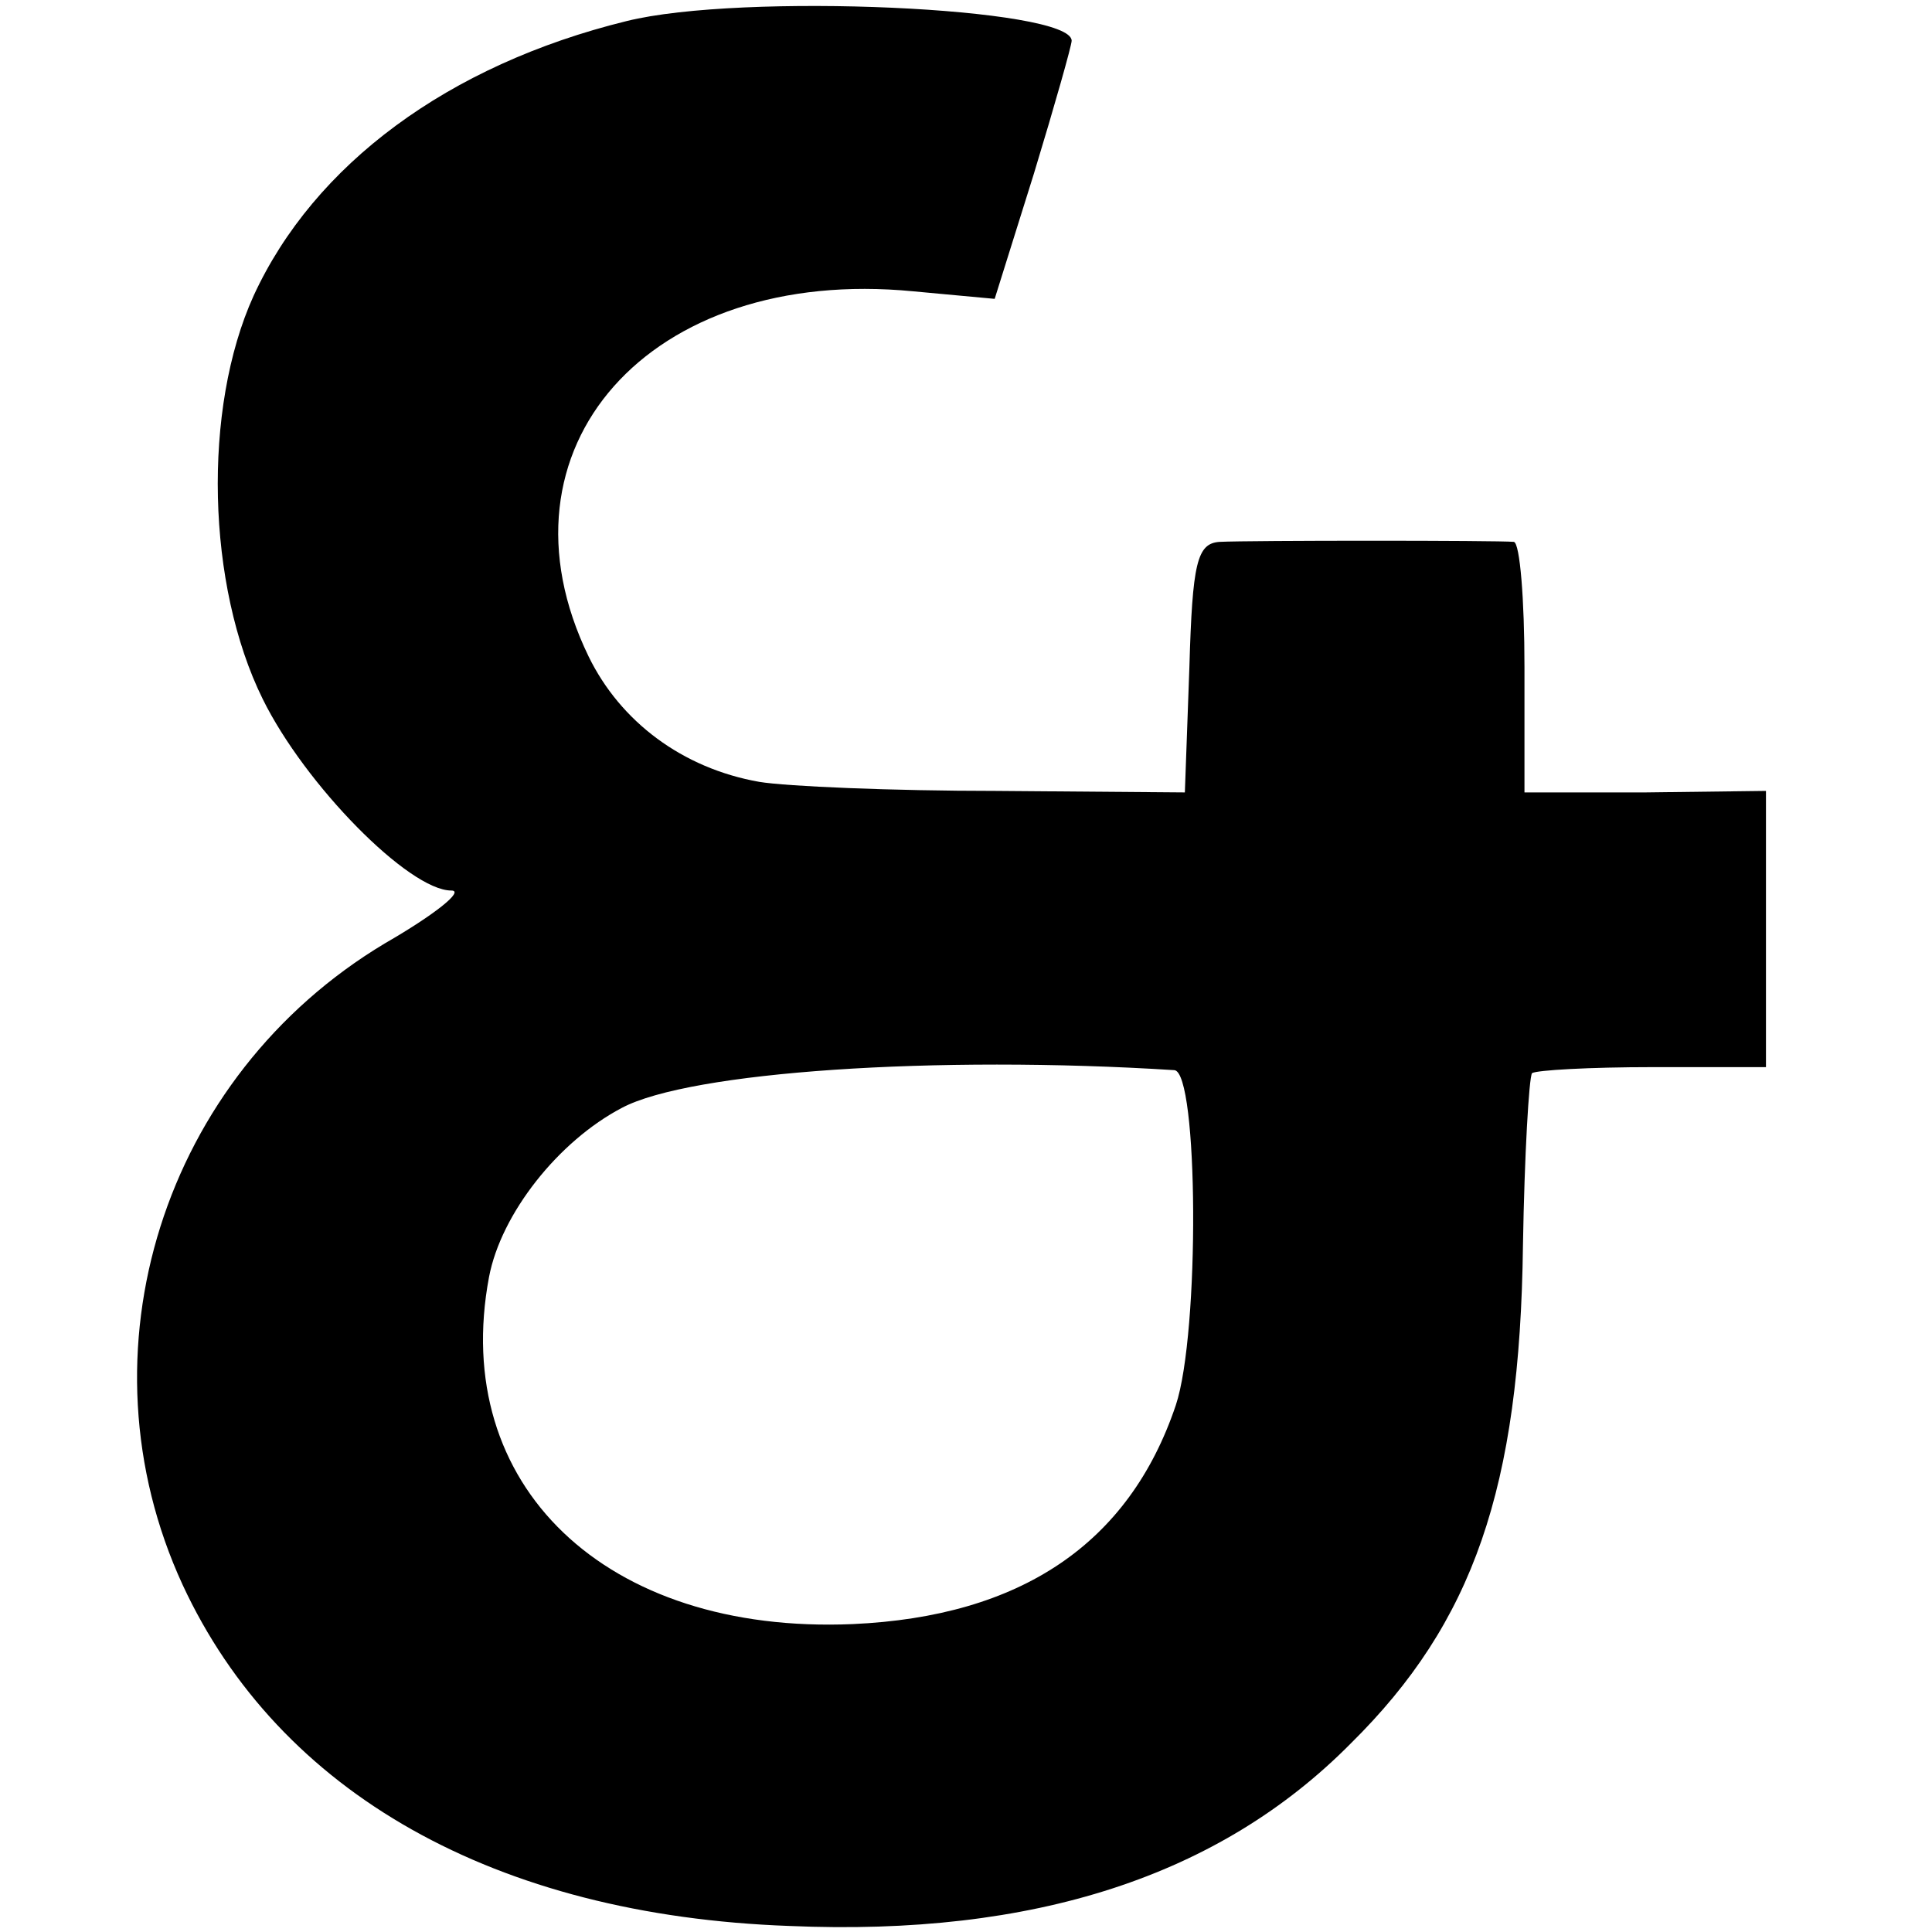
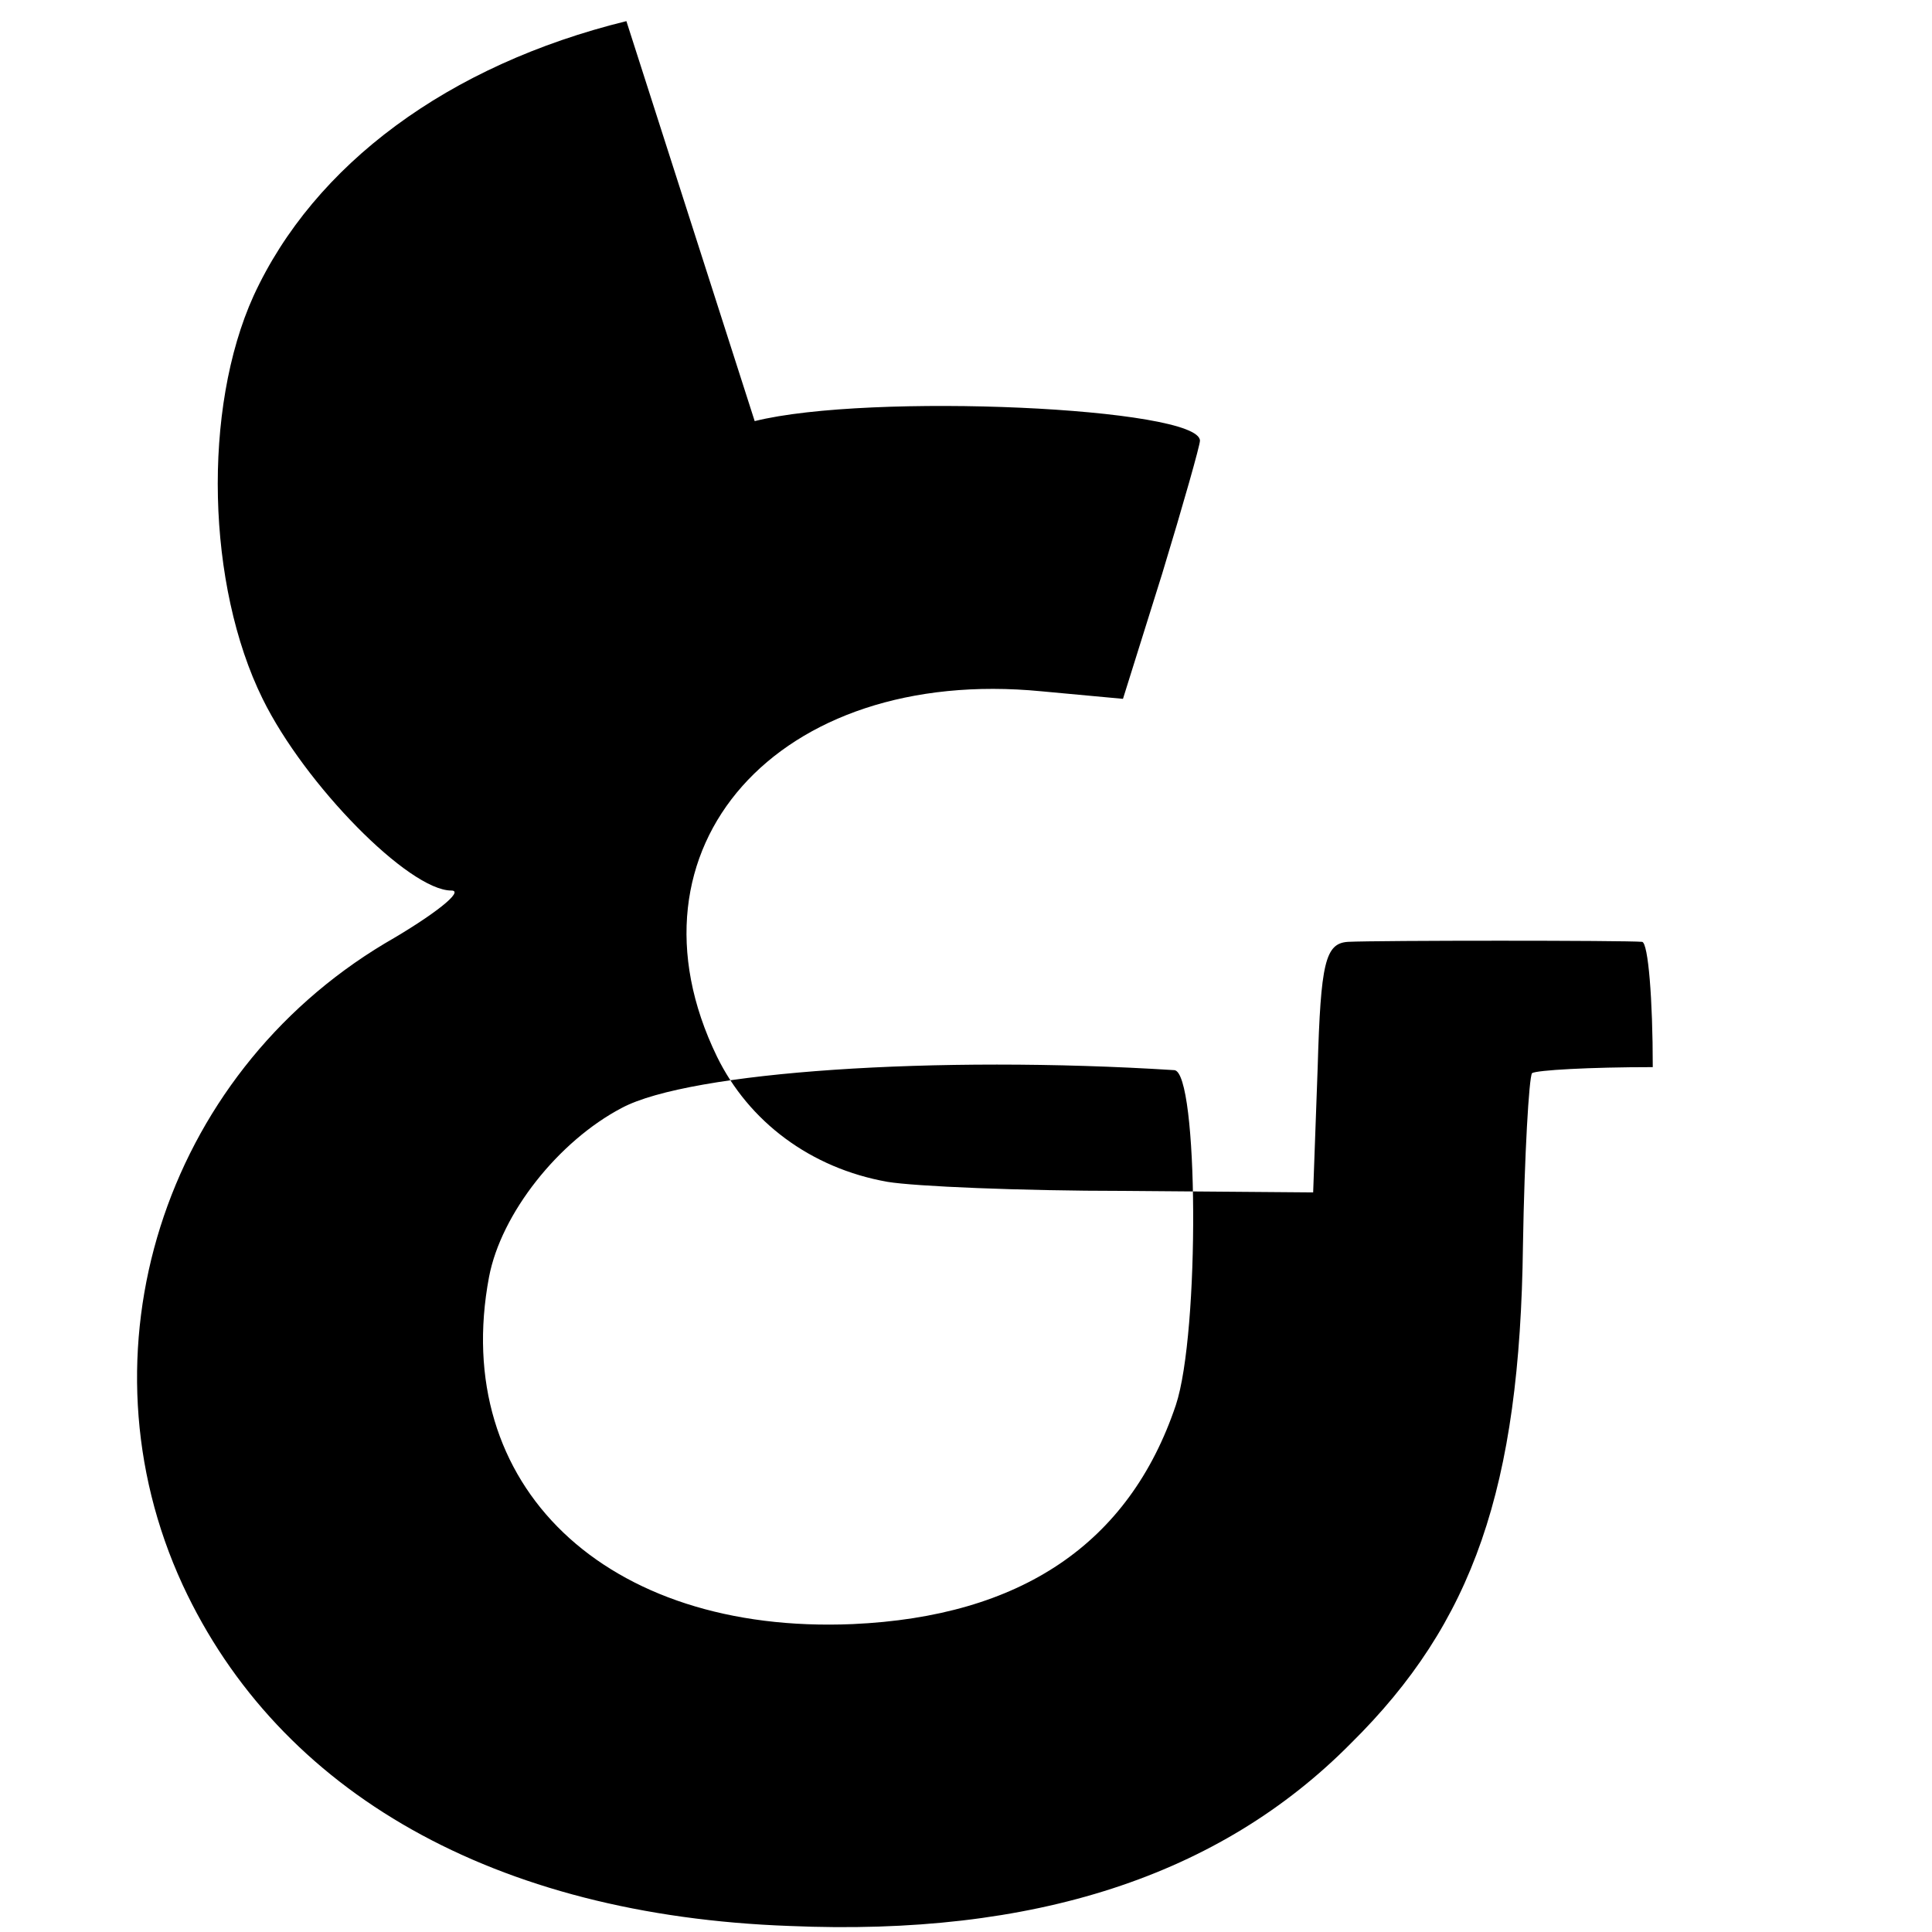
<svg xmlns="http://www.w3.org/2000/svg" version="1.0" width="128pt" height="128pt" viewBox="0 0 128 128" preserveAspectRatio="xMidYMid meet">
  <g transform="translate(0,128) scale(0.1,-0.1)" fill="#000000" stroke="none">
-     <path d="M415 1266 c-118 -29 -207 -95 -247 -182 -34 -75 -31 -192 6 -267 28 -57 97 -127 125 -127 9 0 -11 -16 -44 -35 -147 -88 -205 -271 -134 -425 64 -138 207 -219 402 -226 162 -7 285 33 372 121 81 80 112 169 114 330 1 60 4 111 6 114 3 2 38 4 80 4 l75 0 0 91 0 92 -80 -1 -80 0 0 83 c0 45 -3 82 -7 83 -11 1 -175 1 -195 0 -15 -1 -18 -14 -20 -83 l-3 -83 -125 1 c-69 0 -139 3 -157 6 -51 9 -92 40 -113 83 -67 138 40 259 215 242 l54 -5 26 83 c14 46 25 85 25 88 0 22 -219 32 -295 13z m363 -695 c16 -1 17 -174 1 -222 -31 -92 -103 -140 -214 -145 -164 -7 -267 92 -241 230 8 42 46 90 88 112 45 24 208 35 366 25z" />
+     <path d="M415 1266 c-118 -29 -207 -95 -247 -182 -34 -75 -31 -192 6 -267 28 -57 97 -127 125 -127 9 0 -11 -16 -44 -35 -147 -88 -205 -271 -134 -425 64 -138 207 -219 402 -226 162 -7 285 33 372 121 81 80 112 169 114 330 1 60 4 111 6 114 3 2 38 4 80 4 c0 45 -3 82 -7 83 -11 1 -175 1 -195 0 -15 -1 -18 -14 -20 -83 l-3 -83 -125 1 c-69 0 -139 3 -157 6 -51 9 -92 40 -113 83 -67 138 40 259 215 242 l54 -5 26 83 c14 46 25 85 25 88 0 22 -219 32 -295 13z m363 -695 c16 -1 17 -174 1 -222 -31 -92 -103 -140 -214 -145 -164 -7 -267 92 -241 230 8 42 46 90 88 112 45 24 208 35 366 25z" />
  </g>
</svg>